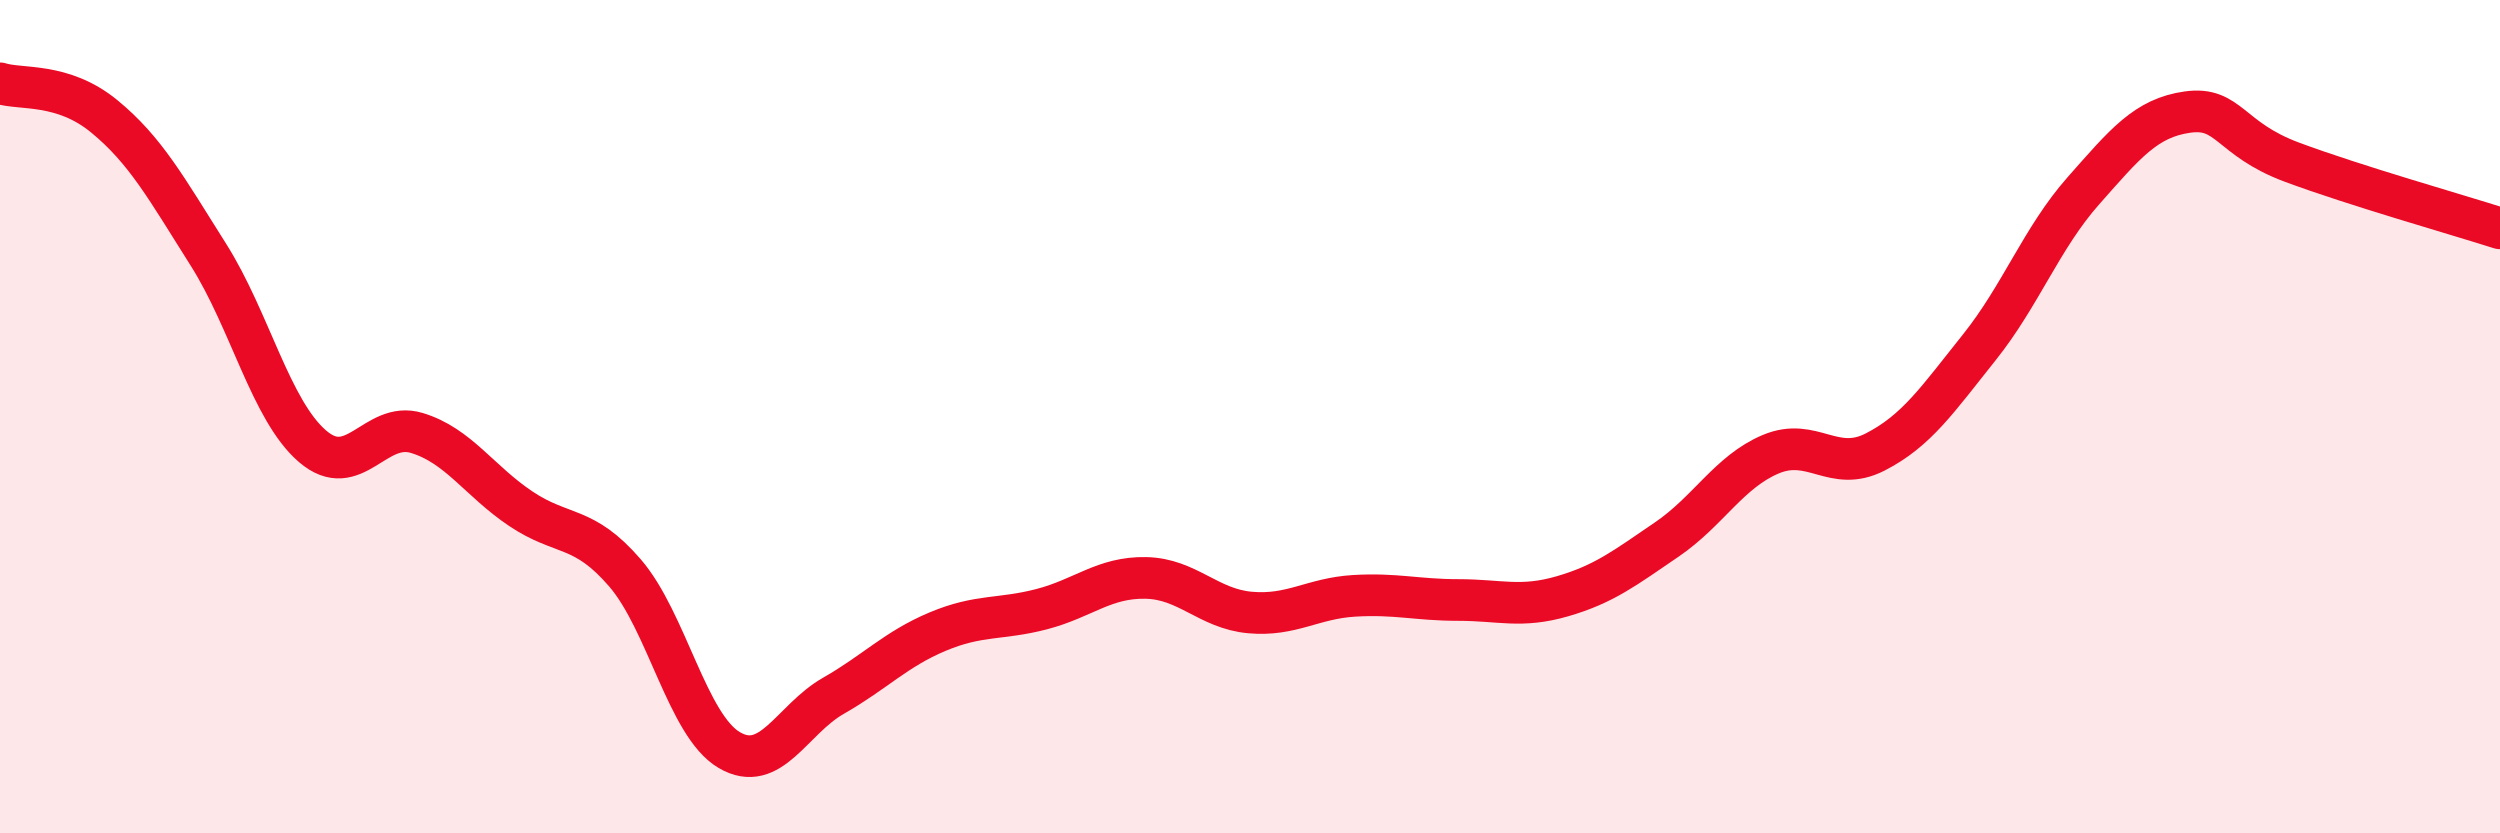
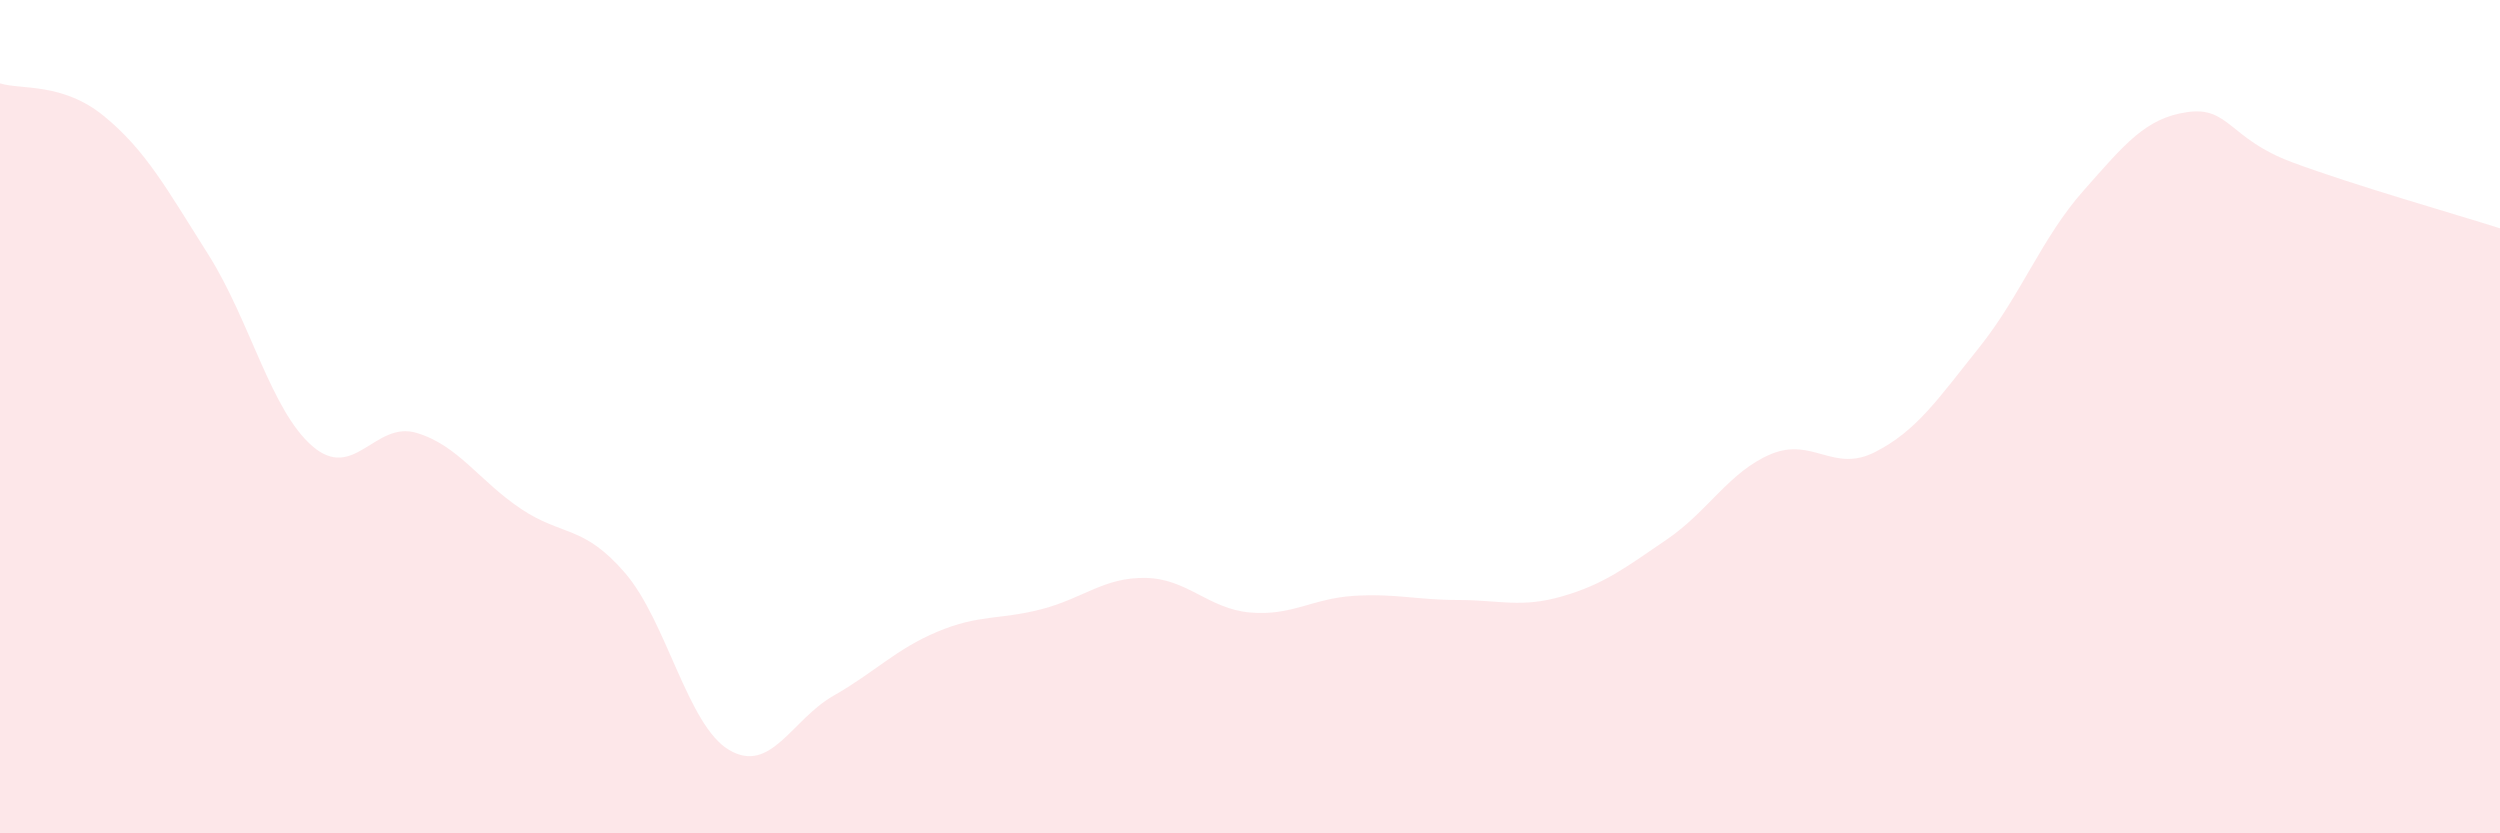
<svg xmlns="http://www.w3.org/2000/svg" width="60" height="20" viewBox="0 0 60 20">
  <path d="M 0,2 C 0.5,2.16 1.5,1.97 2.5,2.79 C 3.5,3.61 4,4.53 5,6.11 C 6,7.69 6.5,9.85 7.5,10.71 C 8.5,11.57 9,10.09 10,10.39 C 11,10.69 11.5,11.54 12.5,12.21 C 13.5,12.88 14,12.59 15,13.75 C 16,14.91 16.5,17.41 17.5,18 C 18.5,18.59 19,17.27 20,16.7 C 21,16.13 21.5,15.58 22.5,15.16 C 23.5,14.74 24,14.88 25,14.62 C 26,14.36 26.5,13.85 27.5,13.87 C 28.5,13.89 29,14.61 30,14.7 C 31,14.79 31.5,14.36 32.5,14.3 C 33.5,14.24 34,14.4 35,14.4 C 36,14.4 36.5,14.6 37.5,14.31 C 38.5,14.02 39,13.63 40,12.95 C 41,12.27 41.5,11.32 42.5,10.9 C 43.5,10.48 44,11.36 45,10.85 C 46,10.34 46.5,9.59 47.5,8.34 C 48.5,7.09 49,5.71 50,4.58 C 51,3.45 51.5,2.83 52.5,2.69 C 53.5,2.55 53.5,3.33 55,3.89 C 56.5,4.45 59,5.16 60,5.48L60 20L0 20Z" fill="#EB0A25" opacity="0.1" stroke-linecap="round" stroke-linejoin="round" />
-   <path d="M 0,2 C 0.5,2.16 1.5,1.97 2.5,2.79 C 3.5,3.61 4,4.53 5,6.11 C 6,7.69 6.5,9.85 7.5,10.71 C 8.5,11.57 9,10.09 10,10.39 C 11,10.69 11.5,11.54 12.5,12.21 C 13.5,12.88 14,12.59 15,13.75 C 16,14.91 16.5,17.41 17.5,18 C 18.5,18.59 19,17.27 20,16.7 C 21,16.13 21.5,15.58 22.5,15.16 C 23.5,14.74 24,14.88 25,14.62 C 26,14.36 26.5,13.85 27.5,13.87 C 28.5,13.89 29,14.61 30,14.7 C 31,14.79 31.5,14.36 32.5,14.3 C 33.5,14.24 34,14.4 35,14.4 C 36,14.4 36.5,14.6 37.5,14.31 C 38.5,14.02 39,13.63 40,12.95 C 41,12.27 41.5,11.32 42.5,10.9 C 43.5,10.48 44,11.36 45,10.85 C 46,10.34 46.5,9.59 47.5,8.34 C 48.5,7.09 49,5.71 50,4.58 C 51,3.45 51.5,2.83 52.5,2.69 C 53.5,2.55 53.5,3.33 55,3.89 C 56.5,4.45 59,5.16 60,5.48" stroke="#EB0A25" stroke-width="1" fill="none" stroke-linecap="round" stroke-linejoin="round" />
</svg>